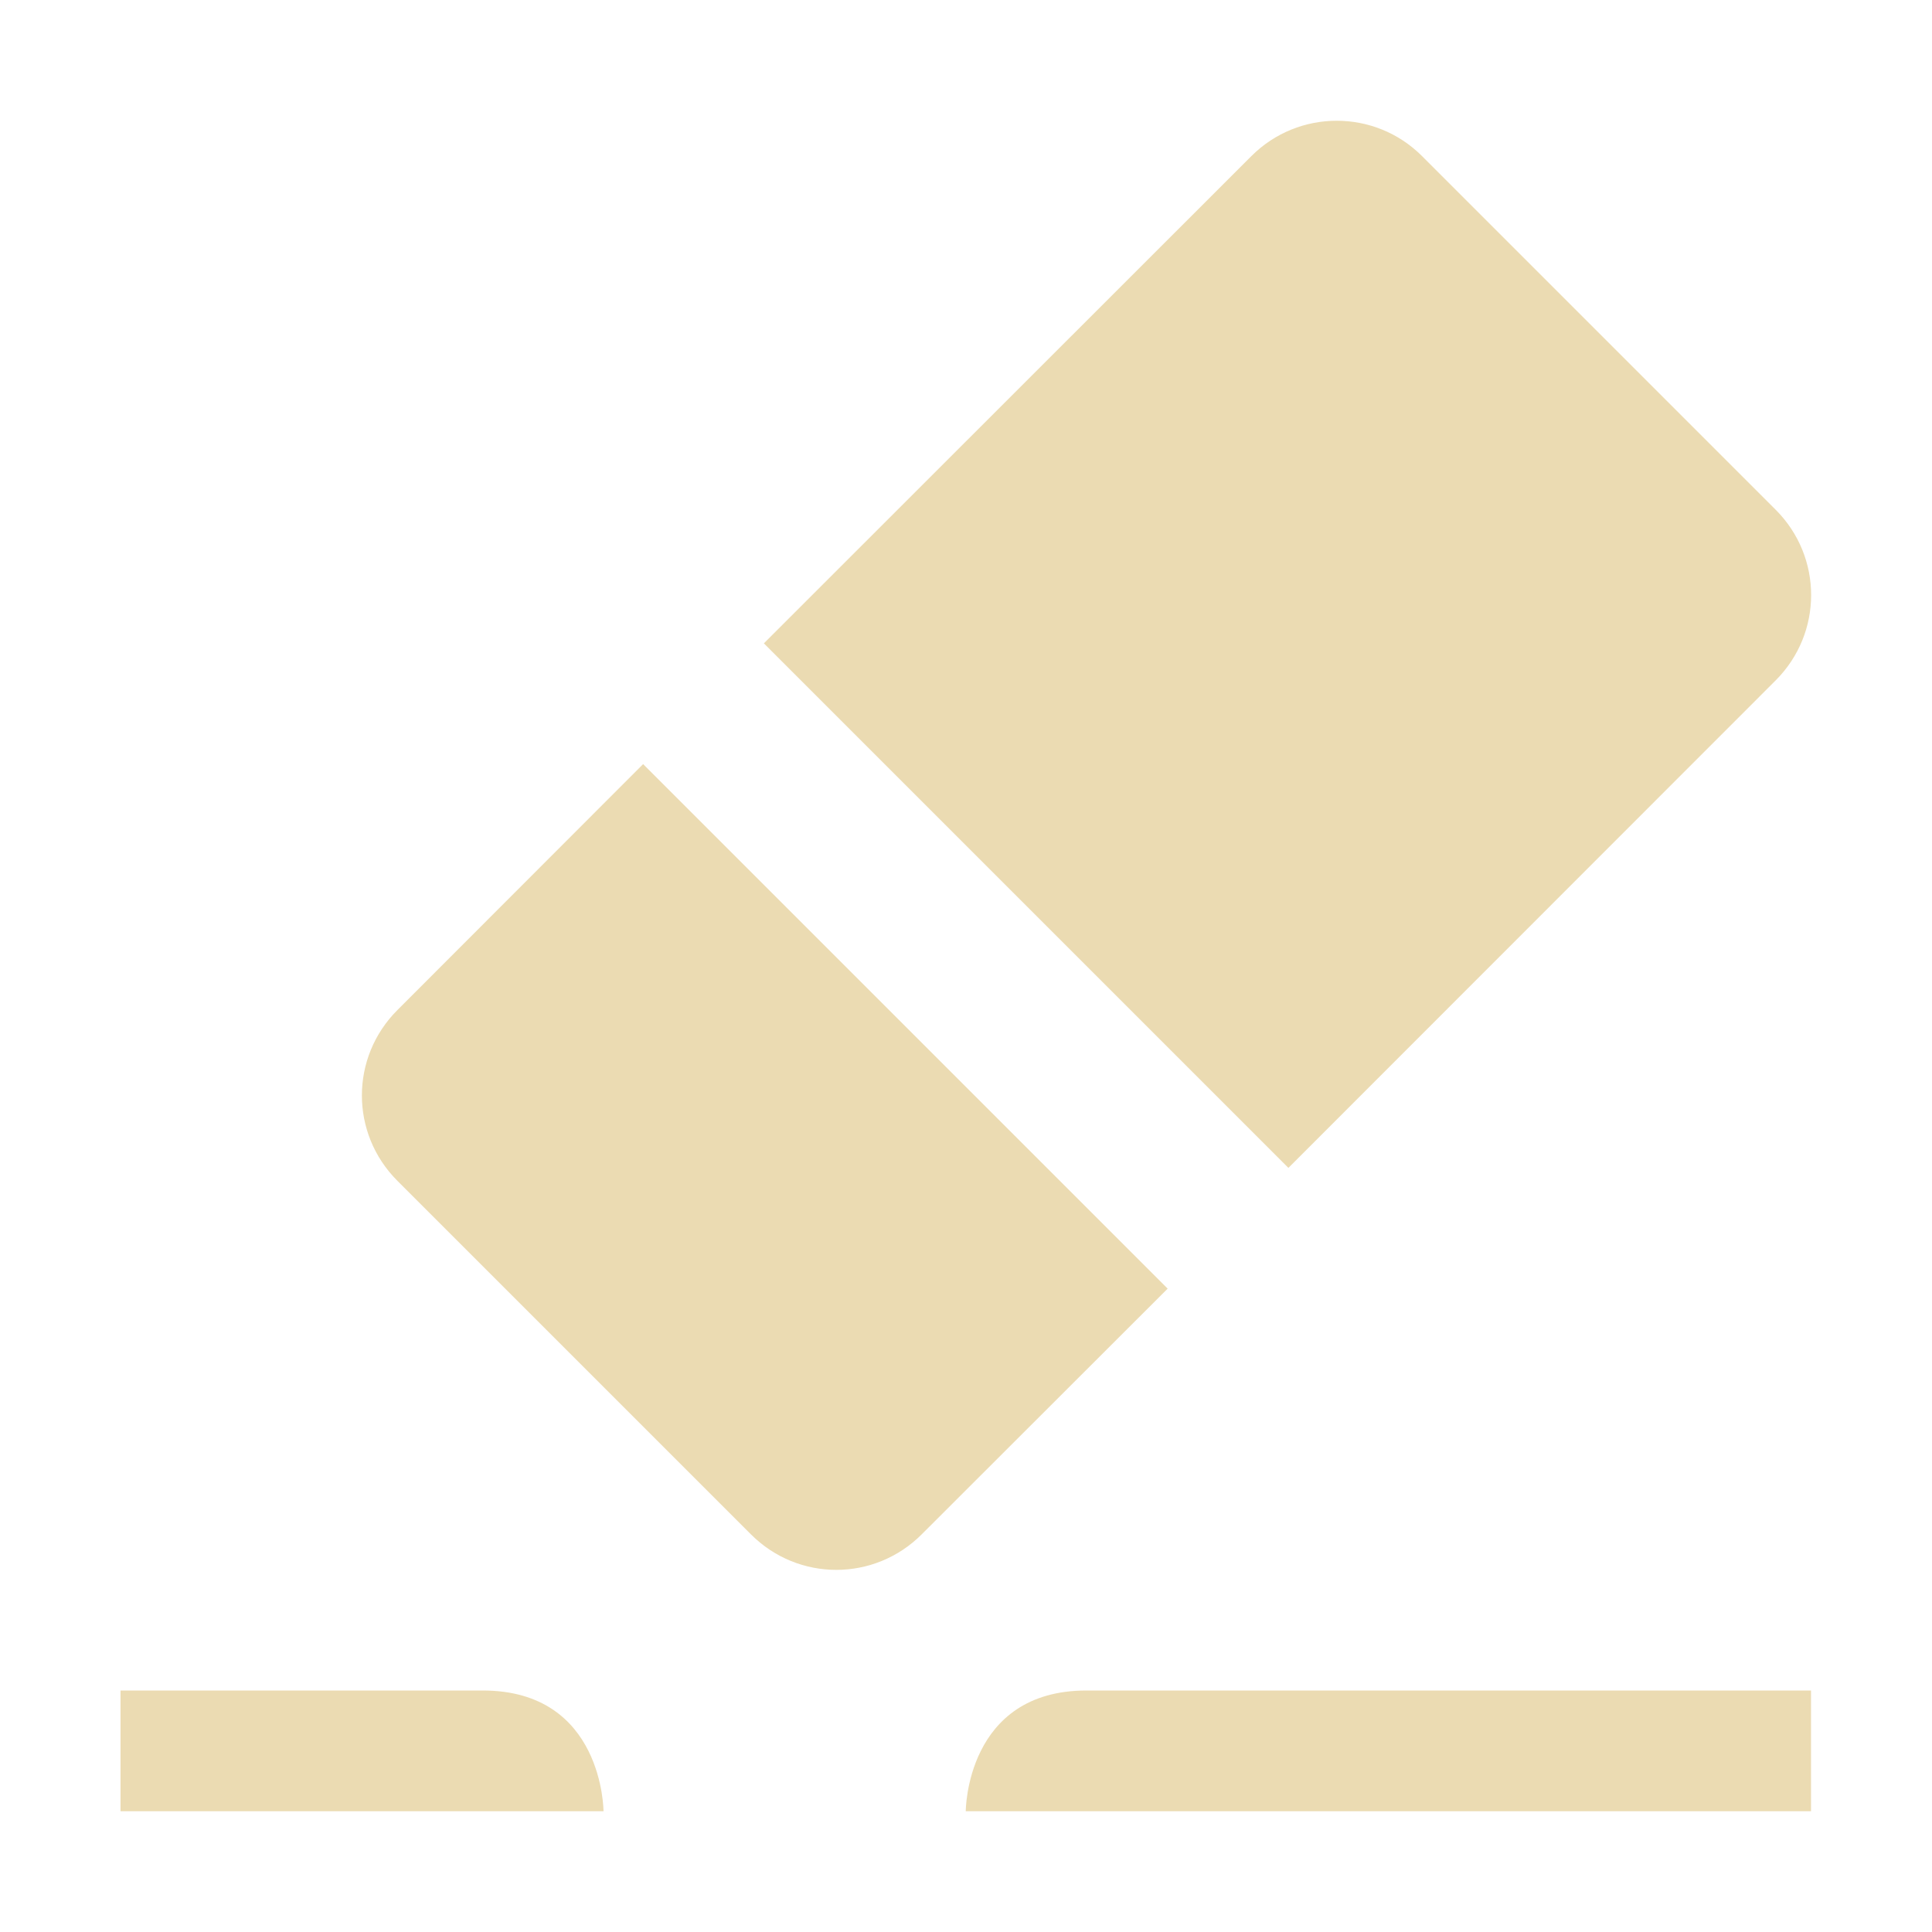
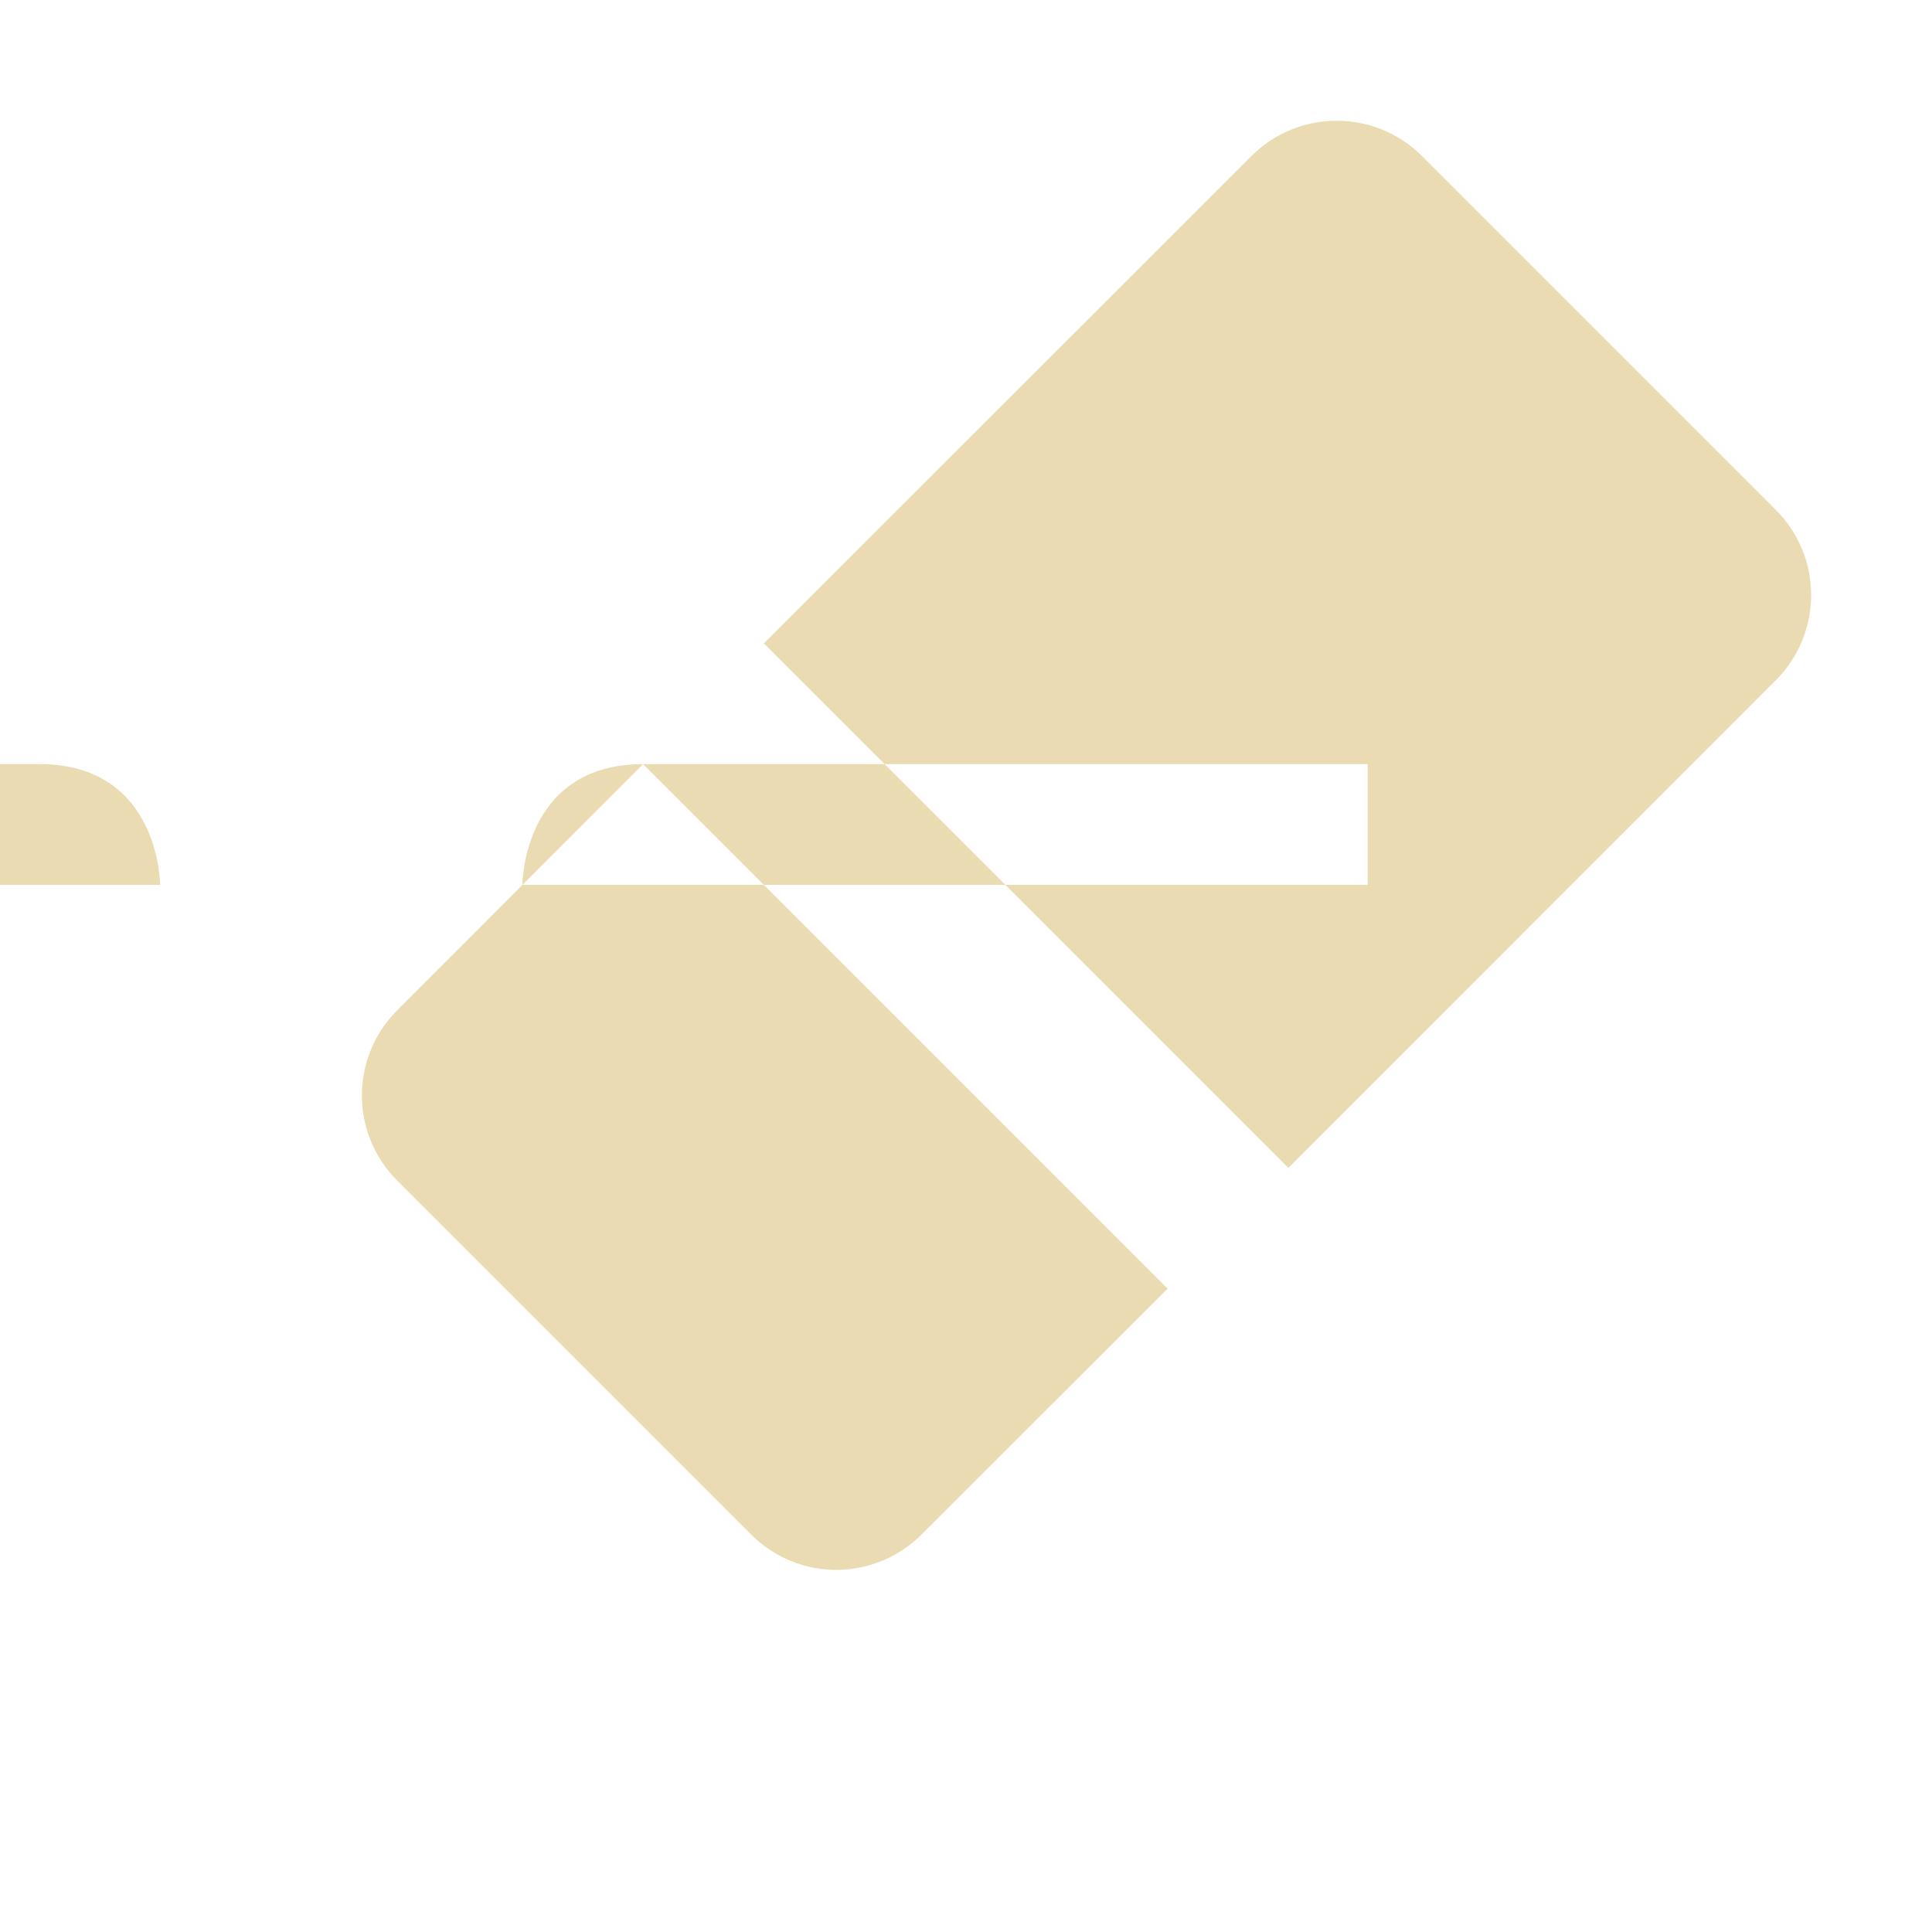
<svg xmlns="http://www.w3.org/2000/svg" width="16" height="16" version="1.1" viewBox="0 0 16 16">
  <defs>
    <style id="current-color-scheme" type="text/css">.ColorScheme-Text { color:#ebdbb2; } .ColorScheme-Highlight { color:#458588; }</style>
  </defs>
-   <path class="ColorScheme-Text" d="m11.07 1c-0.255 0-0.511 0.097-0.707 0.293l-4.037 4.035 4.344 4.344 4.035-4.037c0.392-0.392 0.392-1.022 0-1.414l-2.928-2.928c-0.196-0.196-0.451-0.293-0.707-0.293zm-5.744 5.328-2.035 2.037c-0.392 0.392-0.392 1.022 0 1.414l2.928 2.928c0.392 0.392 1.022 0.392 1.414 0l2.037-2.035zm3.672 7.672h6v1h-7s0-1 1-1zm-8 0h3c1 0 1 1 1 1h-4z" fill="currentColor" />
+   <path class="ColorScheme-Text" d="m11.07 1c-0.255 0-0.511 0.097-0.707 0.293l-4.037 4.035 4.344 4.344 4.035-4.037c0.392-0.392 0.392-1.022 0-1.414l-2.928-2.928c-0.196-0.196-0.451-0.293-0.707-0.293zm-5.744 5.328-2.035 2.037c-0.392 0.392-0.392 1.022 0 1.414l2.928 2.928c0.392 0.392 1.022 0.392 1.414 0l2.037-2.035zh6v1h-7s0-1 1-1zm-8 0h3c1 0 1 1 1 1h-4z" fill="currentColor" />
</svg>